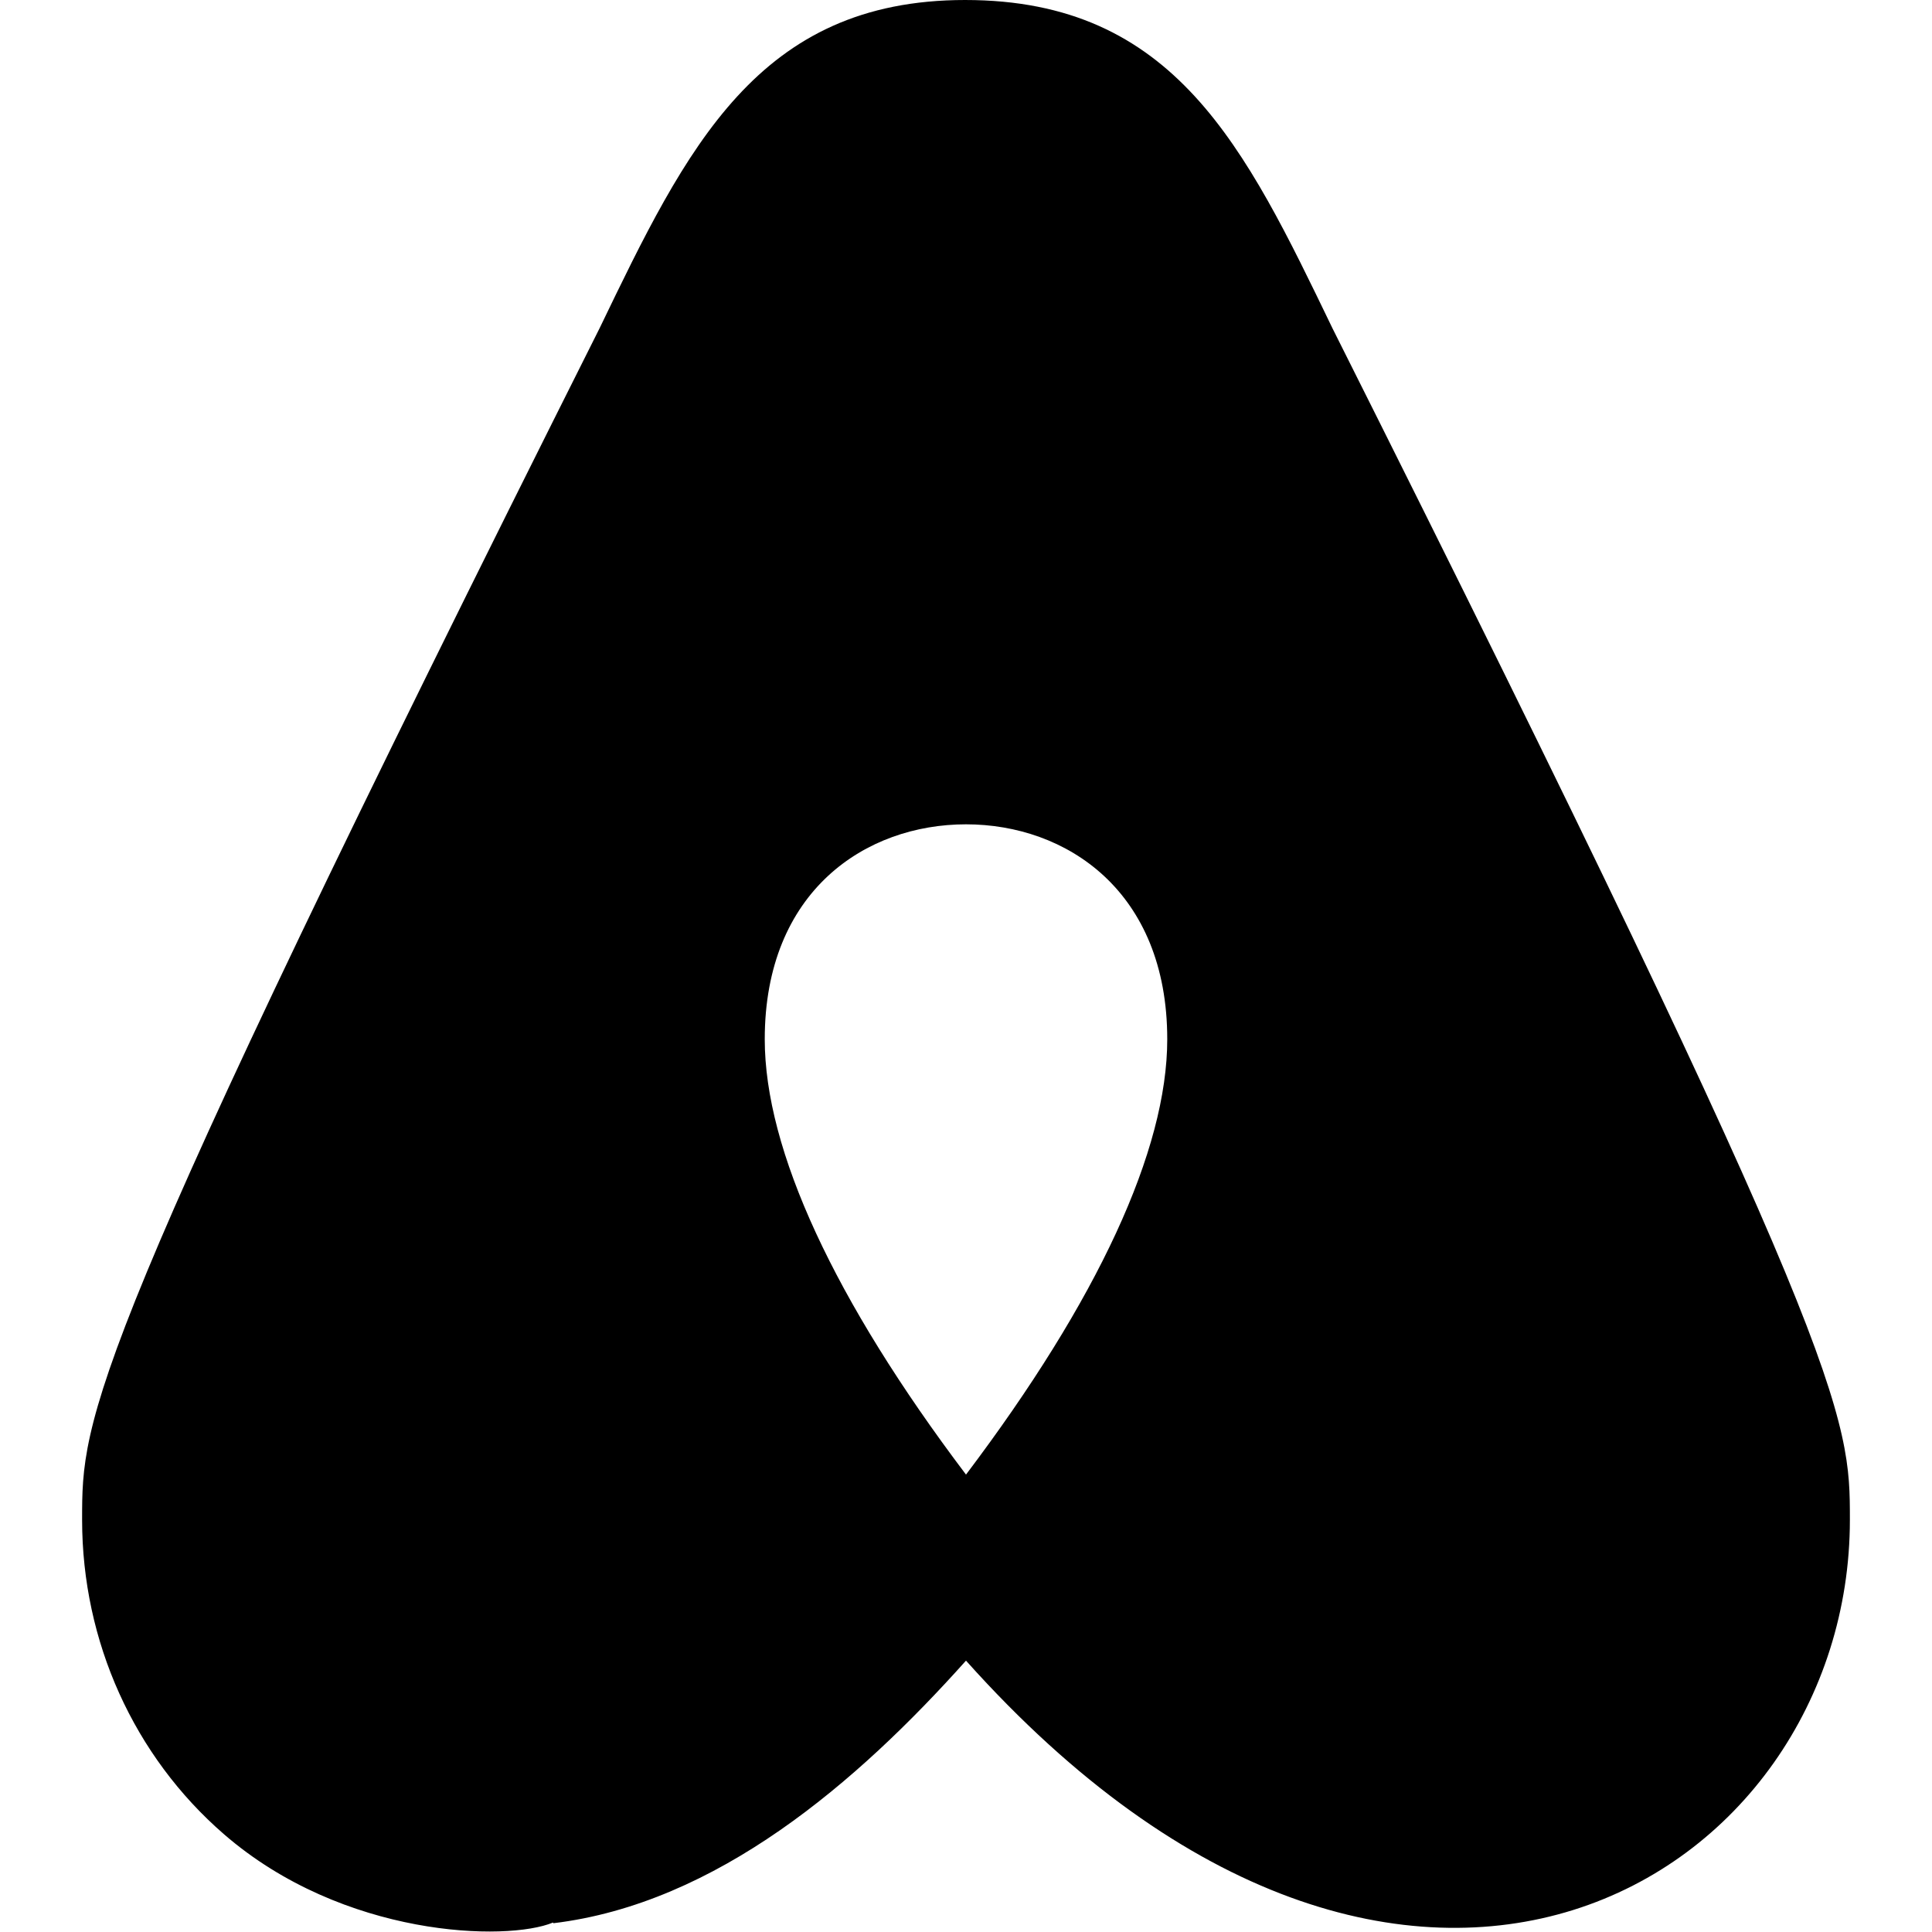
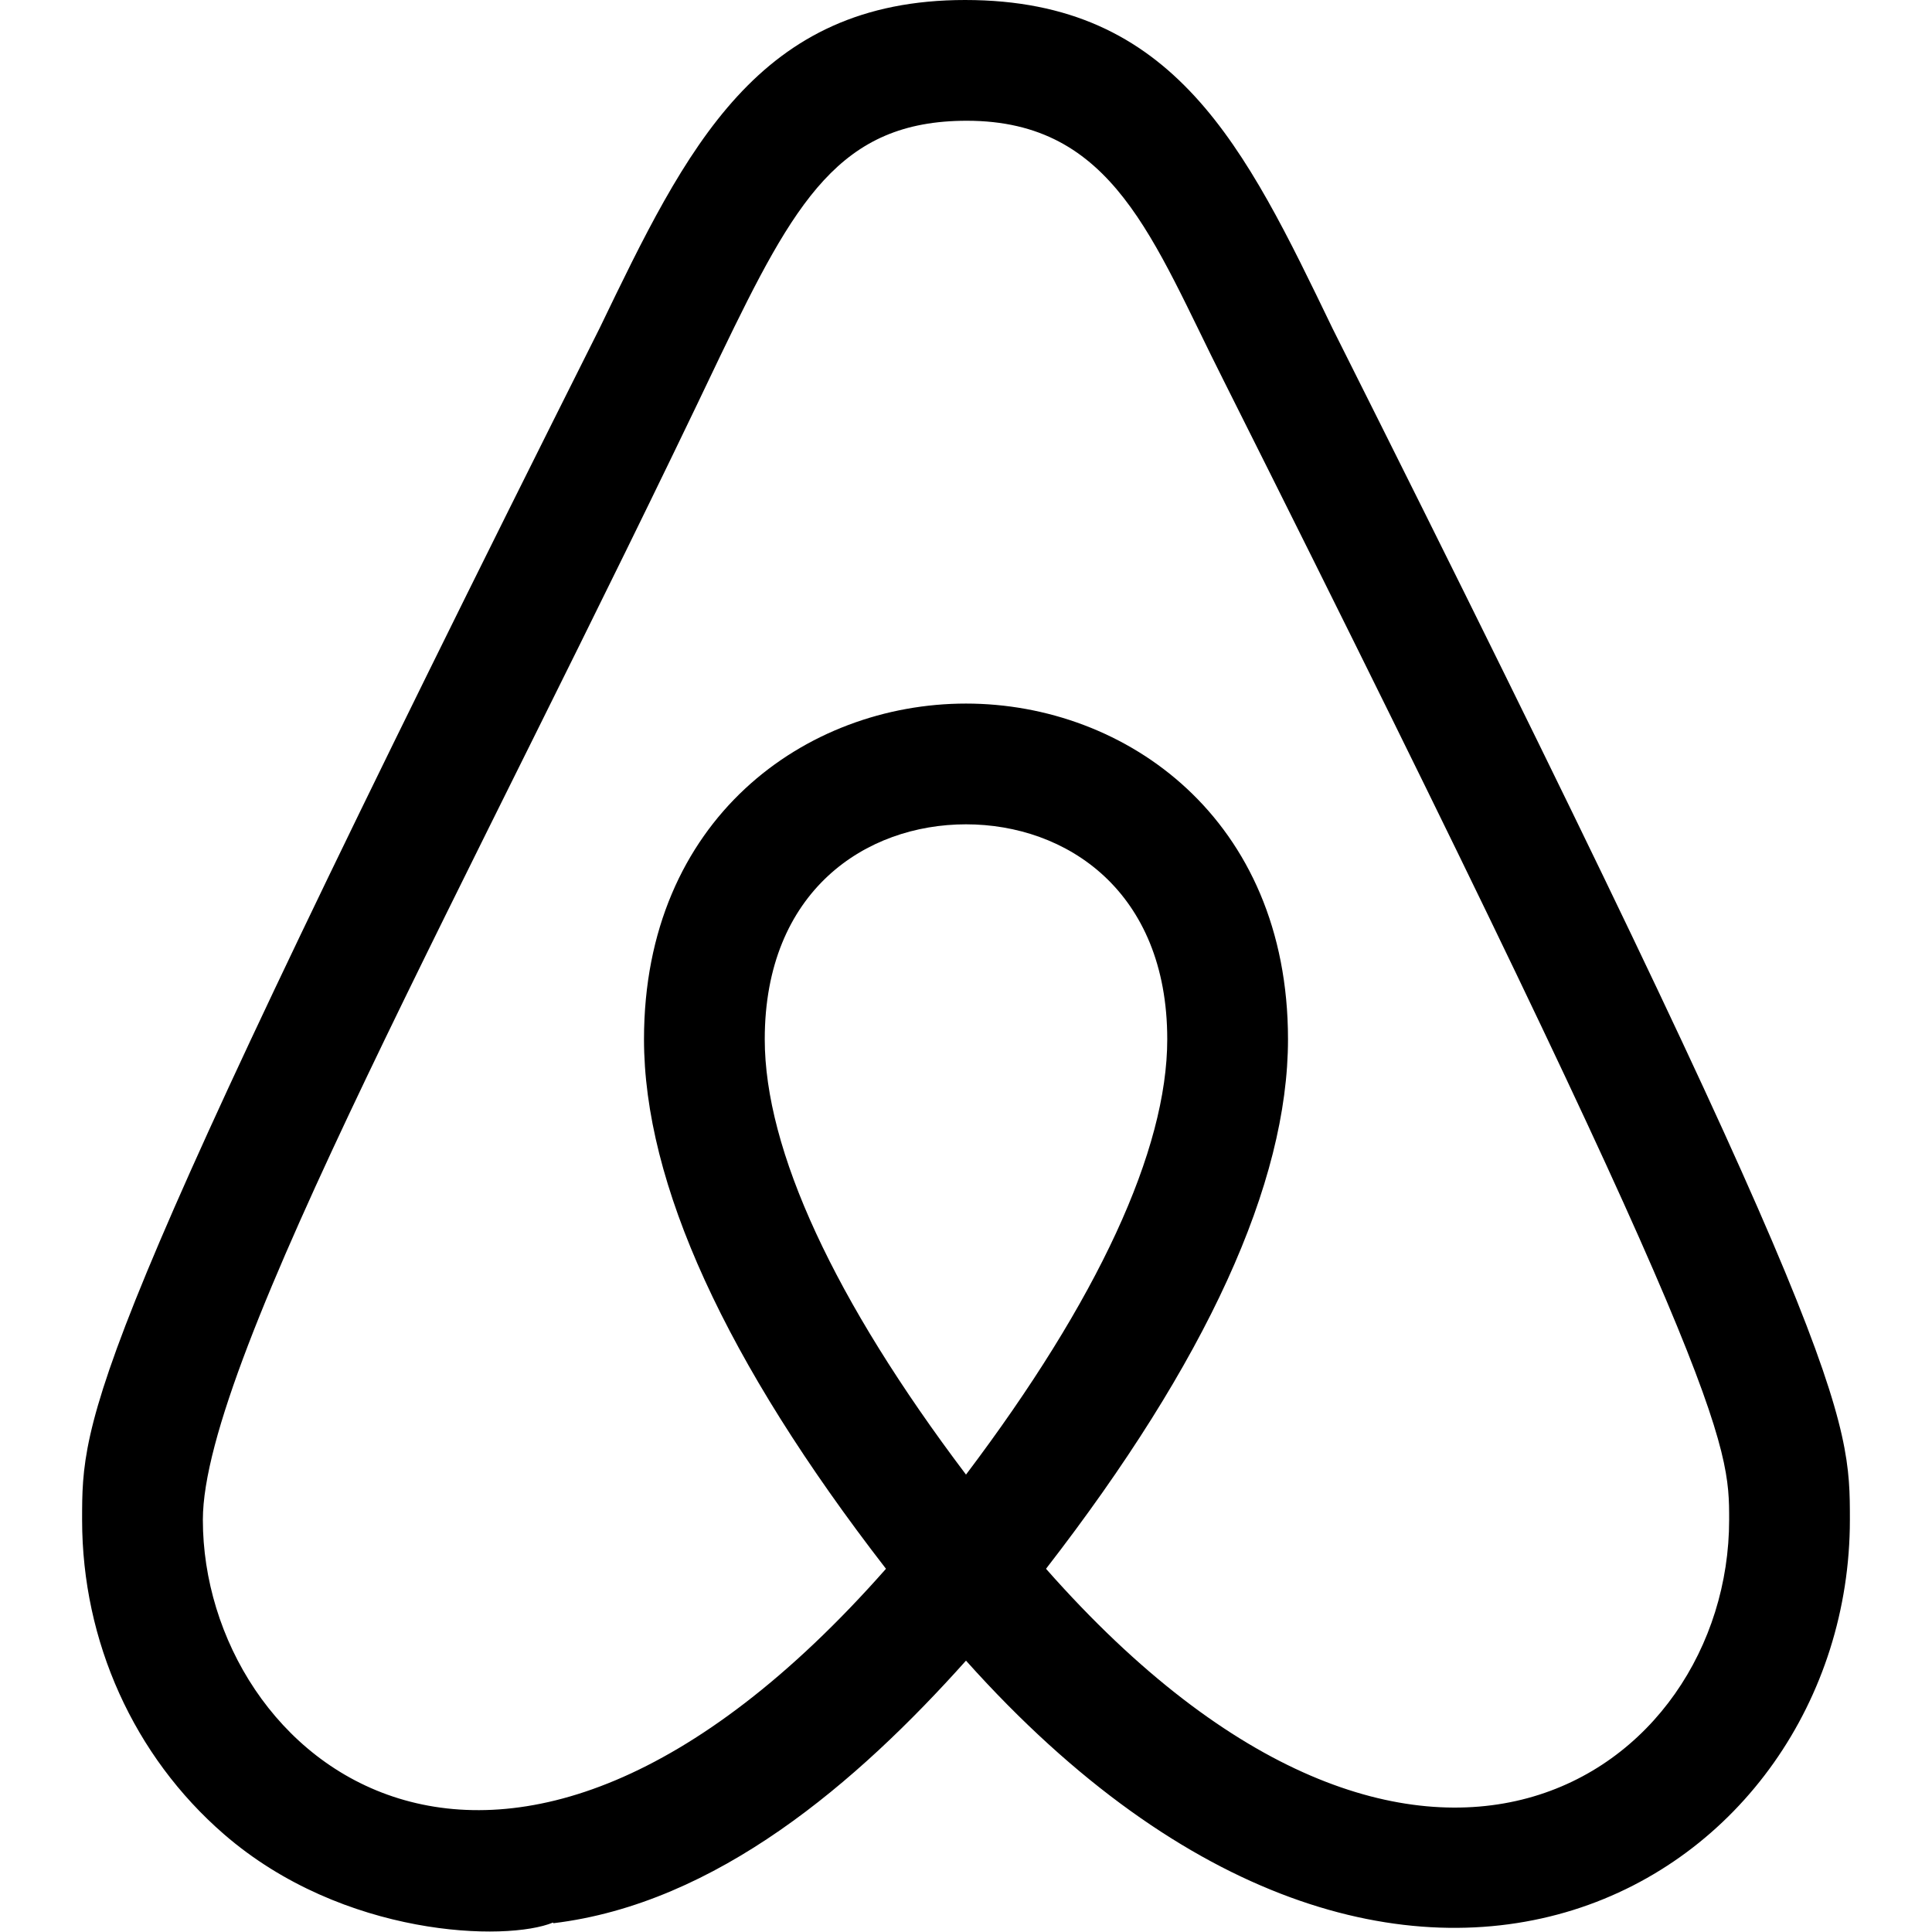
<svg xmlns="http://www.w3.org/2000/svg" id="reg" enable-background="new 0 0 24 24" height="512" viewBox="0 0 24 24" width="512">
-   <path d="m22.473 19.176c.045-1.342-.66-2.684-.619-2.583-.044-.102-.646-1.503-.602-1.401l-.033-.033c-1.466-3.246-3.243-6.899-5.277-10.951l.002.005c-.123-.244-.726-1.438-.671-1.328-.516-.875-.765-1.431-1.642-1.94-1.755-1.012-3.205-.034-3.306-.006-.253.237-.668.193-1.631 1.969-.051.102-.661 1.292-.609 1.191-5.504 11.183-8.316 14.919-5.328 18.055.915.964 2.244 1.482 3.693 1.278v.002c.009-.001.017-.003.026-.004.007-.001.014 0 .021-.002v-.002c.534-.054 1.196-.218 2.121-.719 1.733-1.025 3.128-2.78 3.363-3.017-.2-.296-2.581-3.034-3.19-5.665-1.223-5.665 6.545-6.129 6.558-1.22.017 3.063-3.171 6.629-3.329 6.88.862.802 3.976 5.118 7.757 3.443 2.668-1.168 2.691-3.802 2.74-3.923z" fill="hsl(22, 100.0%, 62.2%)" />
  <path d="m11.99 0c-2.577 0-3.461 1.836-4.54 4.074-6.43 12.818-6.43 13.524-6.43 14.806 0 1.511.643 2.935 1.763 3.906 1.482 1.285 3.515 1.335 4.088 1.096l.002.009c2.029-.244 3.777-1.752 5.127-3.262 5.479 6.128 10.98 2.714 10.98-1.749 0-1.282 0-1.988-6.427-14.801-1.087-2.252-1.958-4.079-4.563-4.079zm.01 18.318c-1.637-2.167-2.5-4.033-2.5-5.408 0-1.844 1.256-2.67 2.5-2.67s2.5.826 2.5 2.67c0 1.376-.863 3.241-2.5 5.408zm9.48.562c0 3.141-3.843 5.874-8.486.608 1.995-2.576 3.006-4.789 3.006-6.578 0-2.738-2.012-4.17-4-4.17s-4 1.432-4 4.17c0 1.789 1.012 4.002 3.006 6.578-4.823 5.47-8.486 2.341-8.486-.608 0-1.996 3.285-7.853 6.432-14.468.923-1.913 1.478-2.912 3.058-2.912 1.826 0 2.308 1.481 3.196 3.238.001.003.002.005.004.008 6.27 12.501 6.27 13.186 6.27 14.134z" />
</svg>